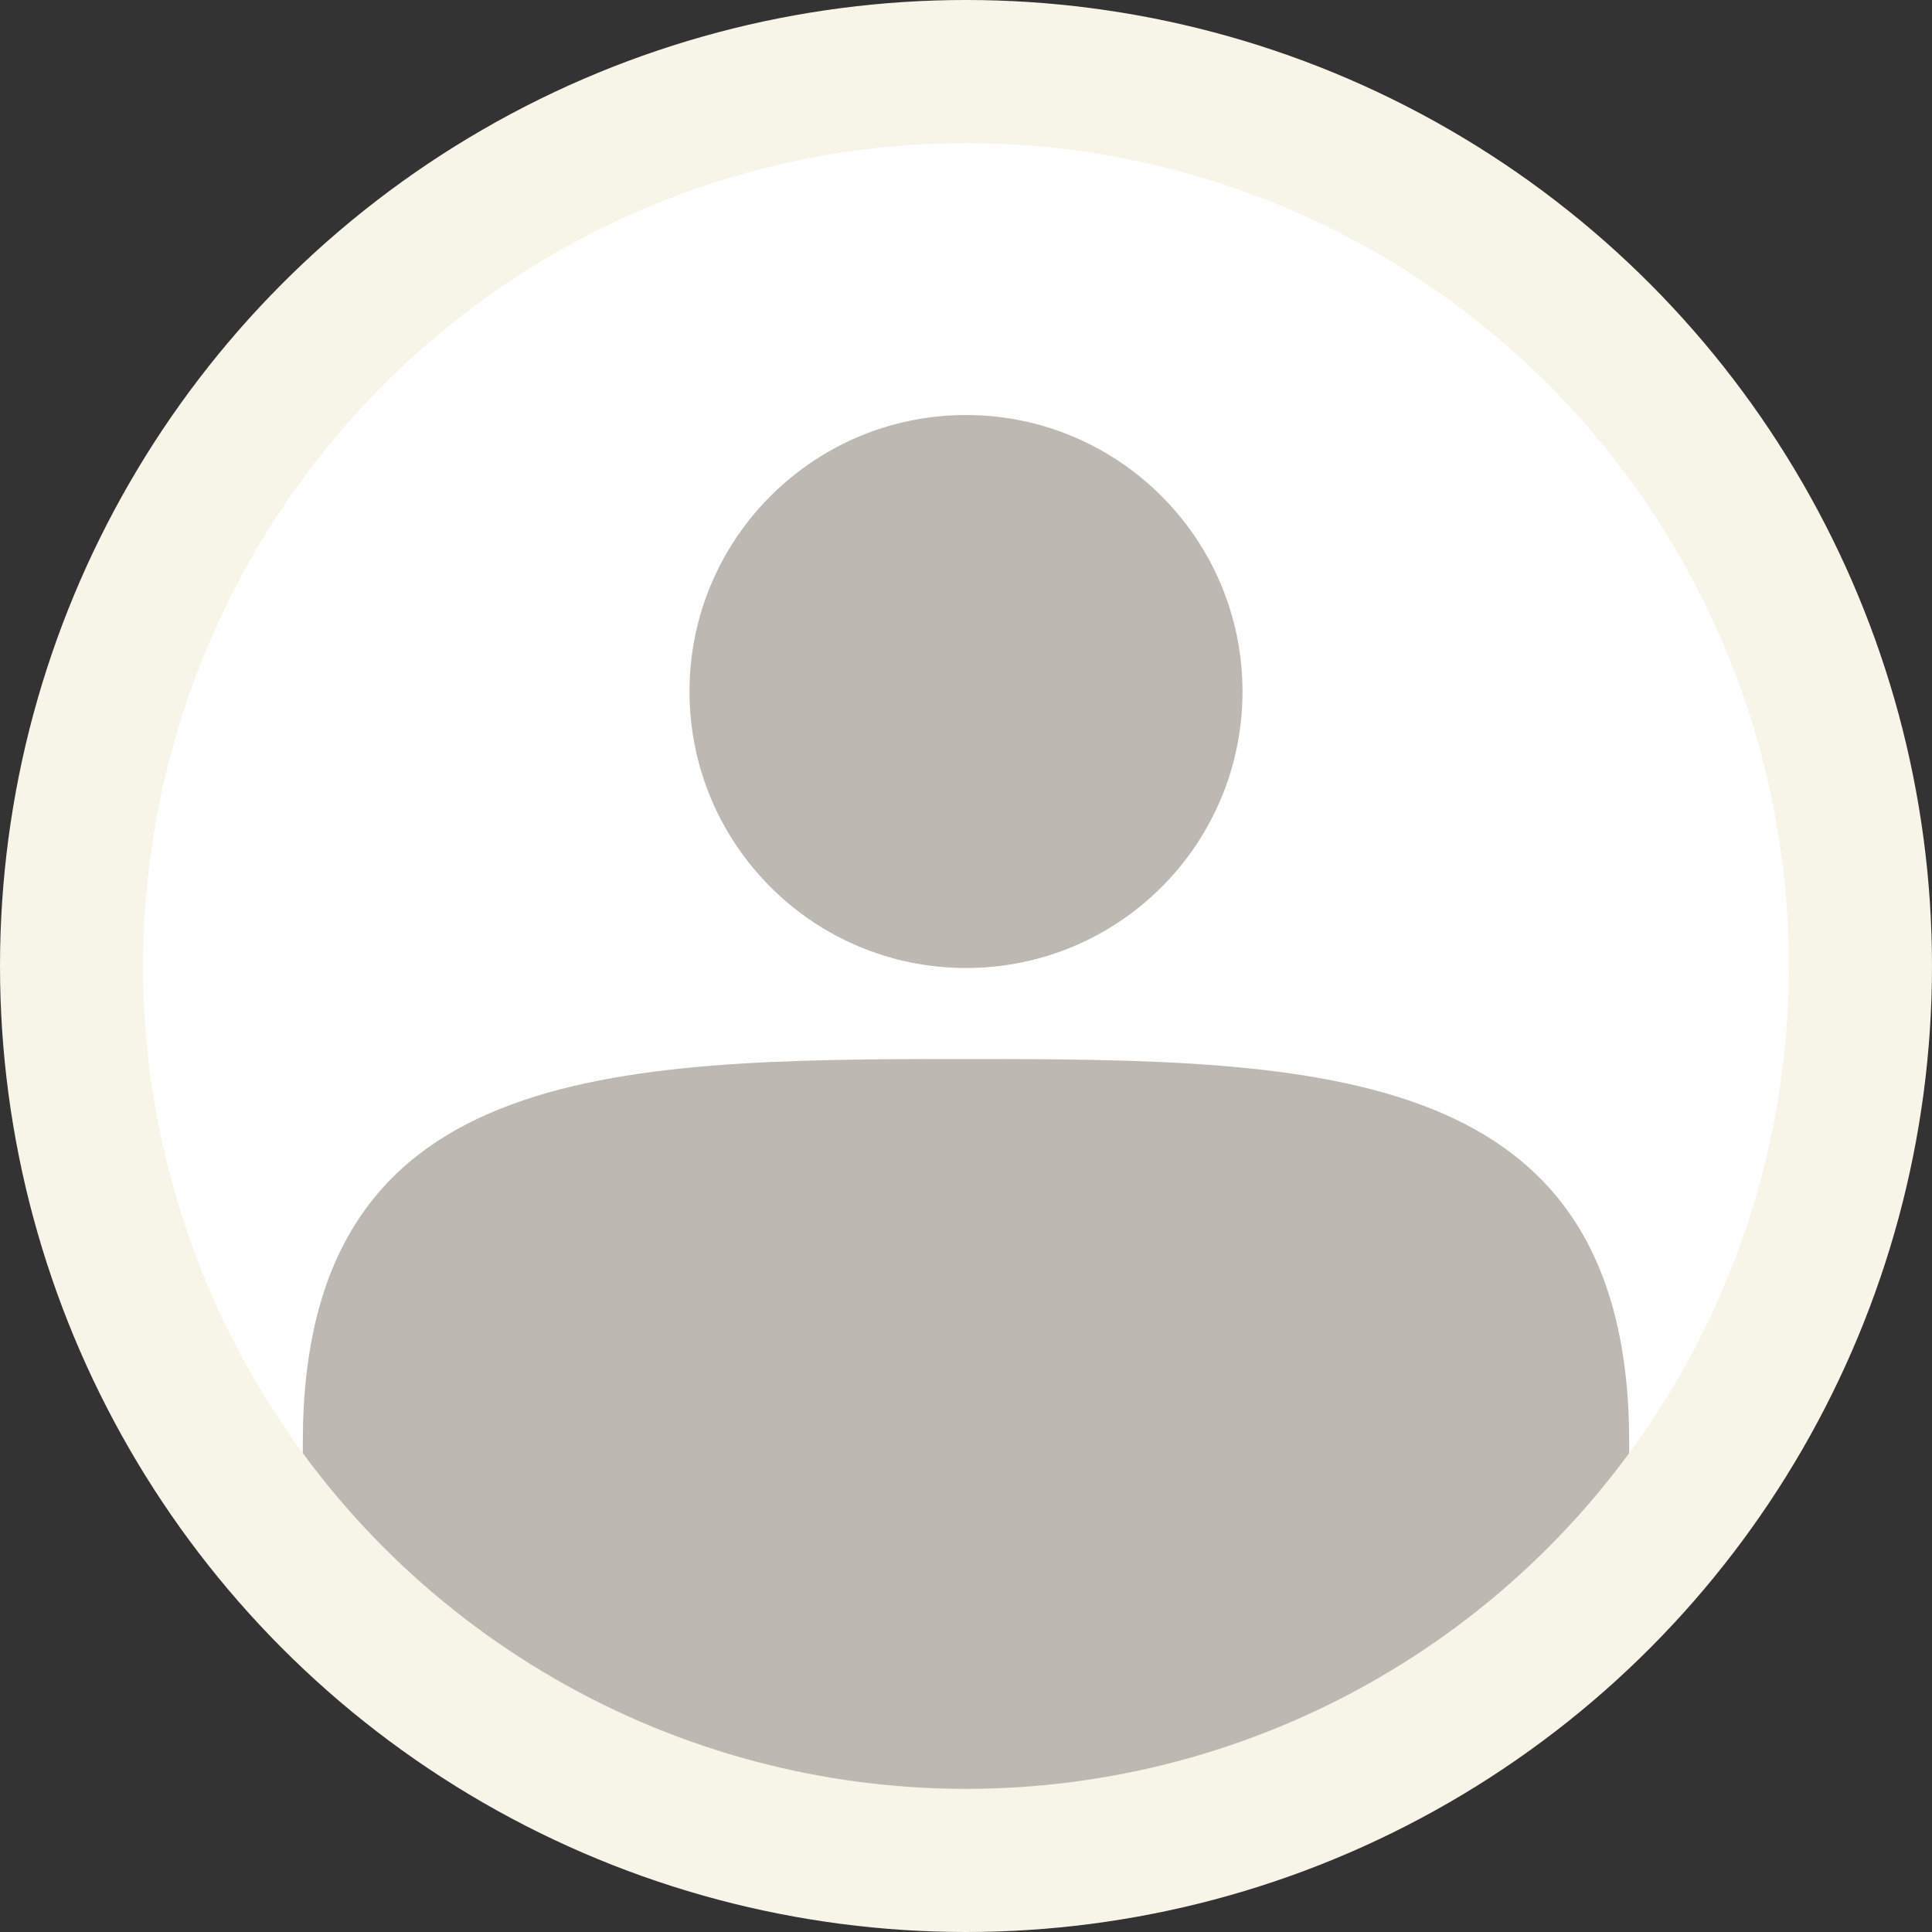
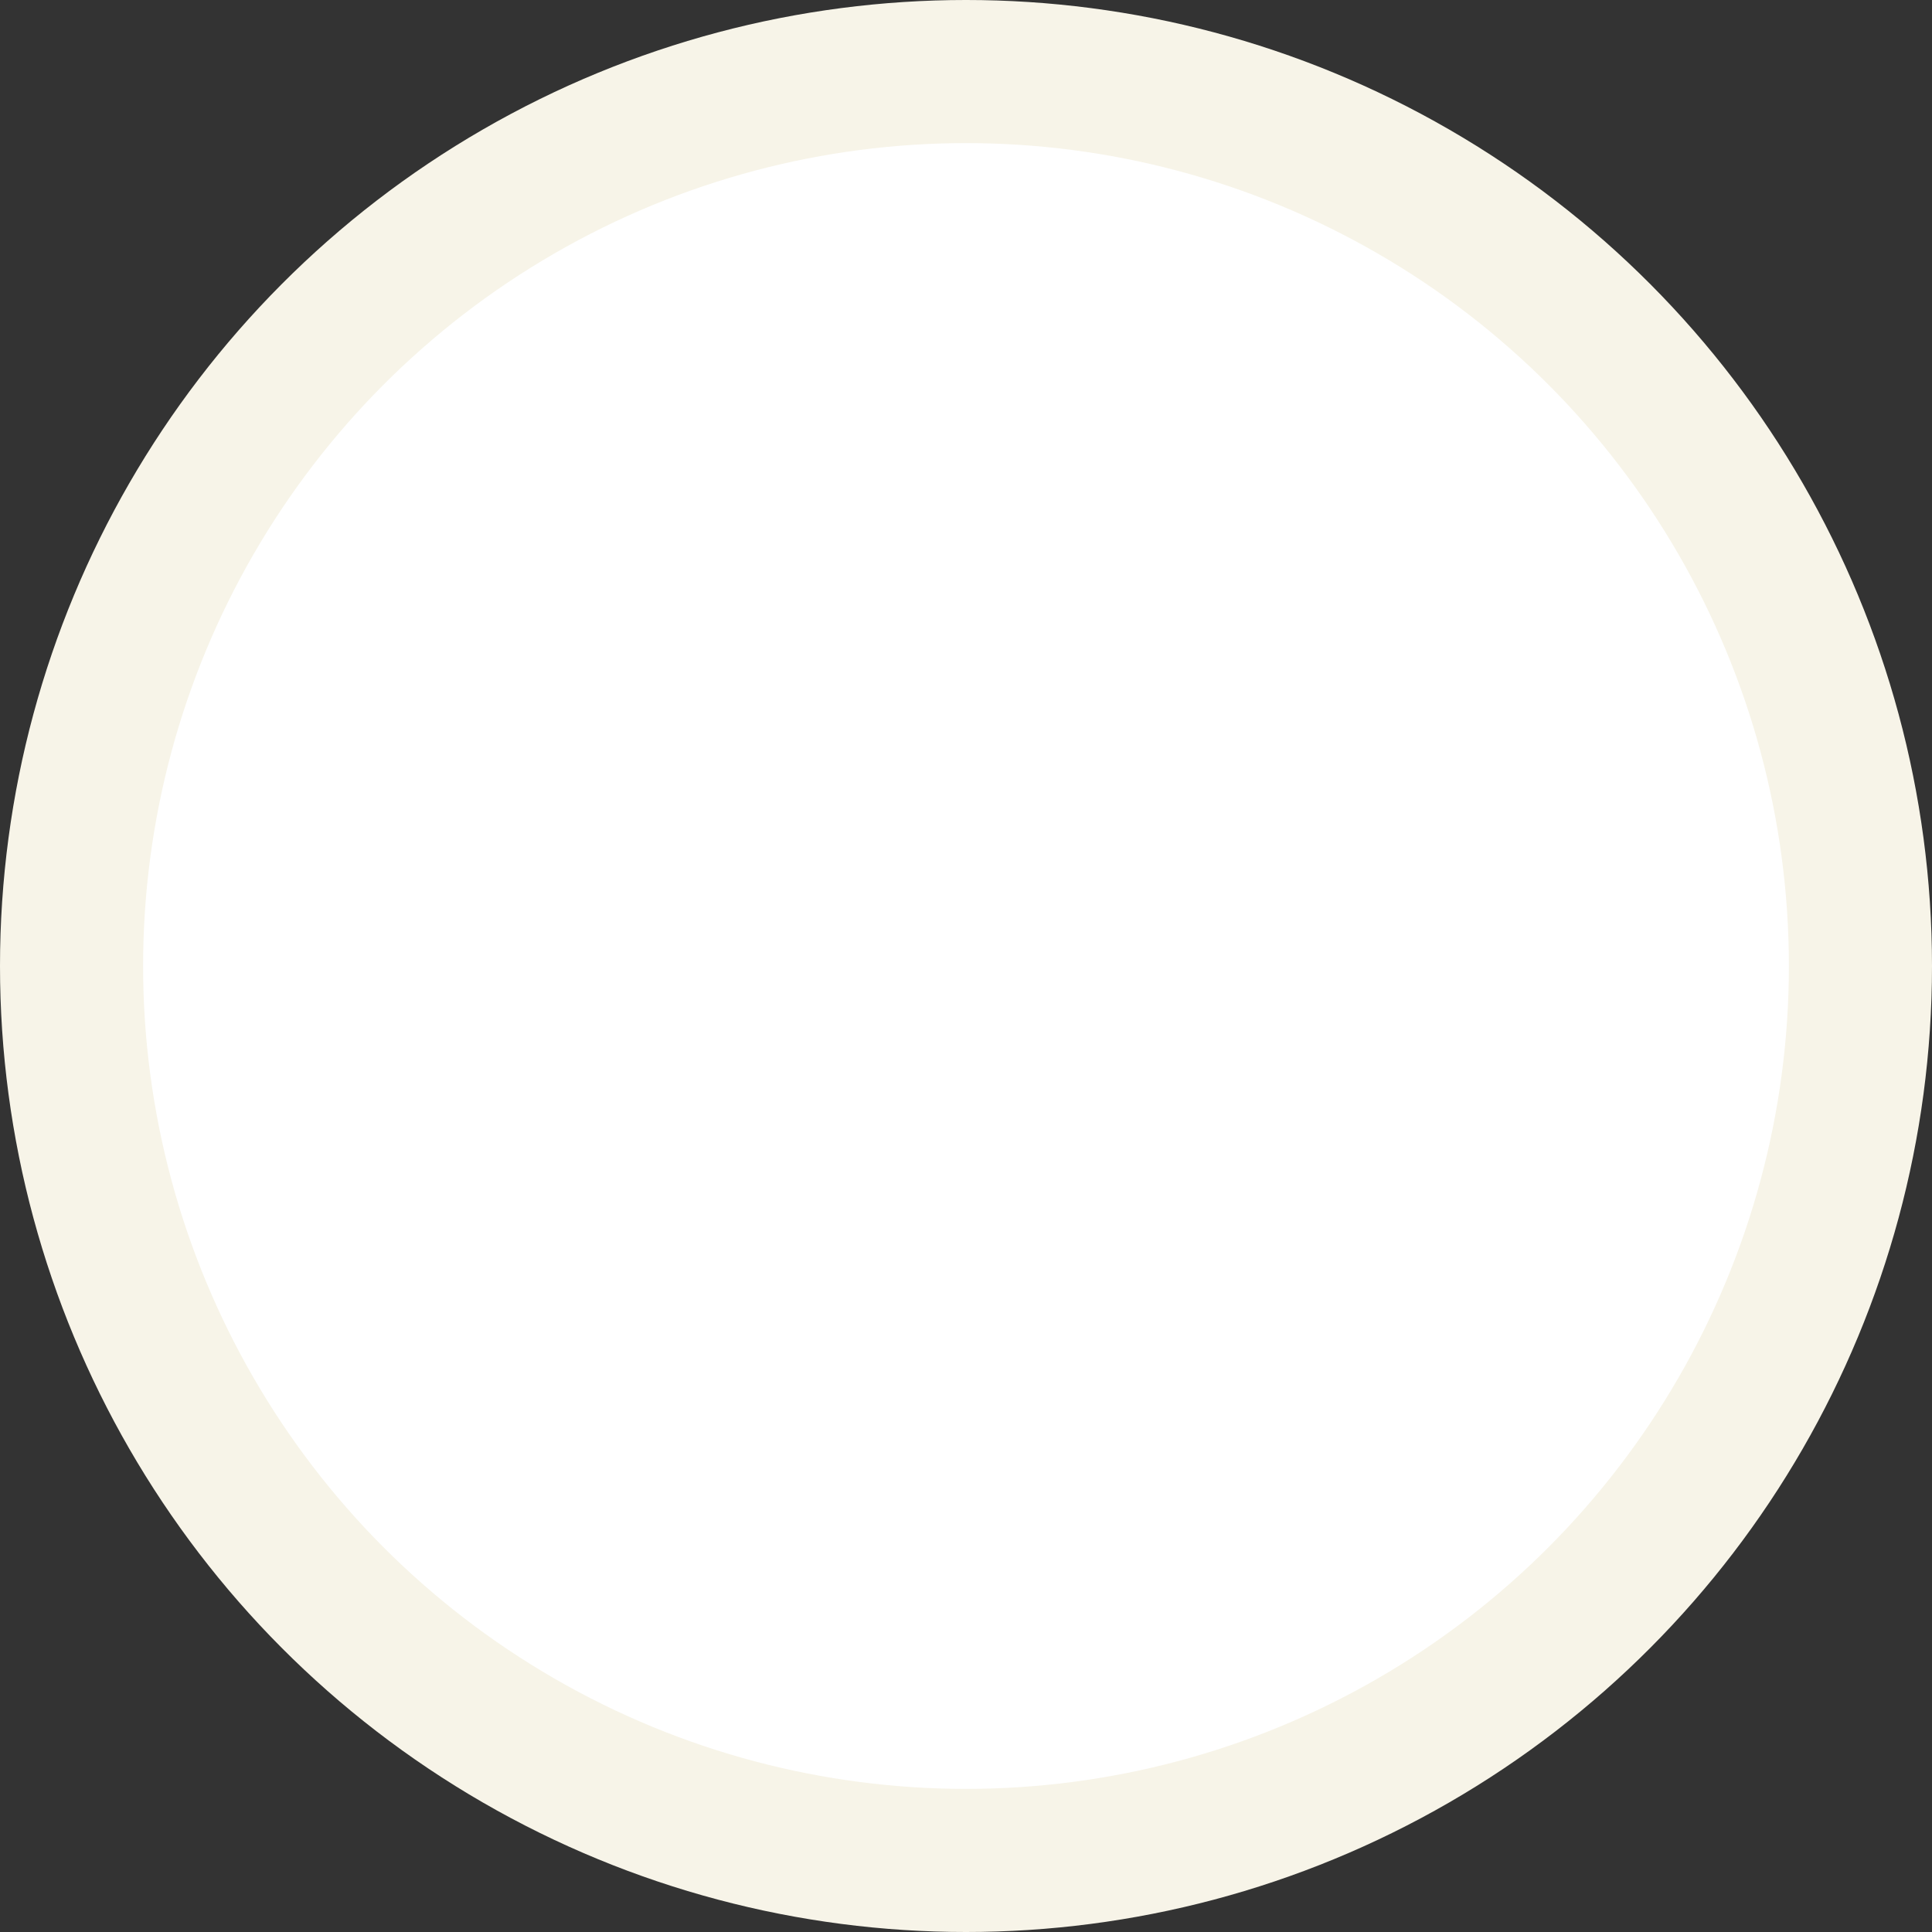
<svg xmlns="http://www.w3.org/2000/svg" data-name="Layer 2" viewBox="0 0 67.5 67.5">
  <rect x="0" y="0" width="67.5" height="67.5" fill="#333333" stroke="none" />
  <defs>
    <clipPath id="a">
-       <circle cx="33.75" cy="33.75" r="28.75" fill="none" stroke-width="0" />
-     </clipPath>
+       </clipPath>
  </defs>
  <circle cx="33.75" cy="33.75" r="33.75" stroke-width="0" fill="#f7f4e8" />
  <circle cx="33.75" cy="33.75" r="28.75" fill="#fff" stroke-width="0" />
  <g clip-path="url(#a)">
    <path d="M43.41 24.16c0 5.34-4.32 9.66-9.66 9.66s-9.66-4.33-9.66-9.66 4.33-9.66 9.66-9.66 9.66 4.33 9.66 9.66zM10.58 64.5V50.39C10.58 37.17 21.26 37 33.75 37s23.17.18 23.17 13.39V64.5H10.58z" stroke-width="0" fill="#bdb8b2" />
  </g>
</svg>